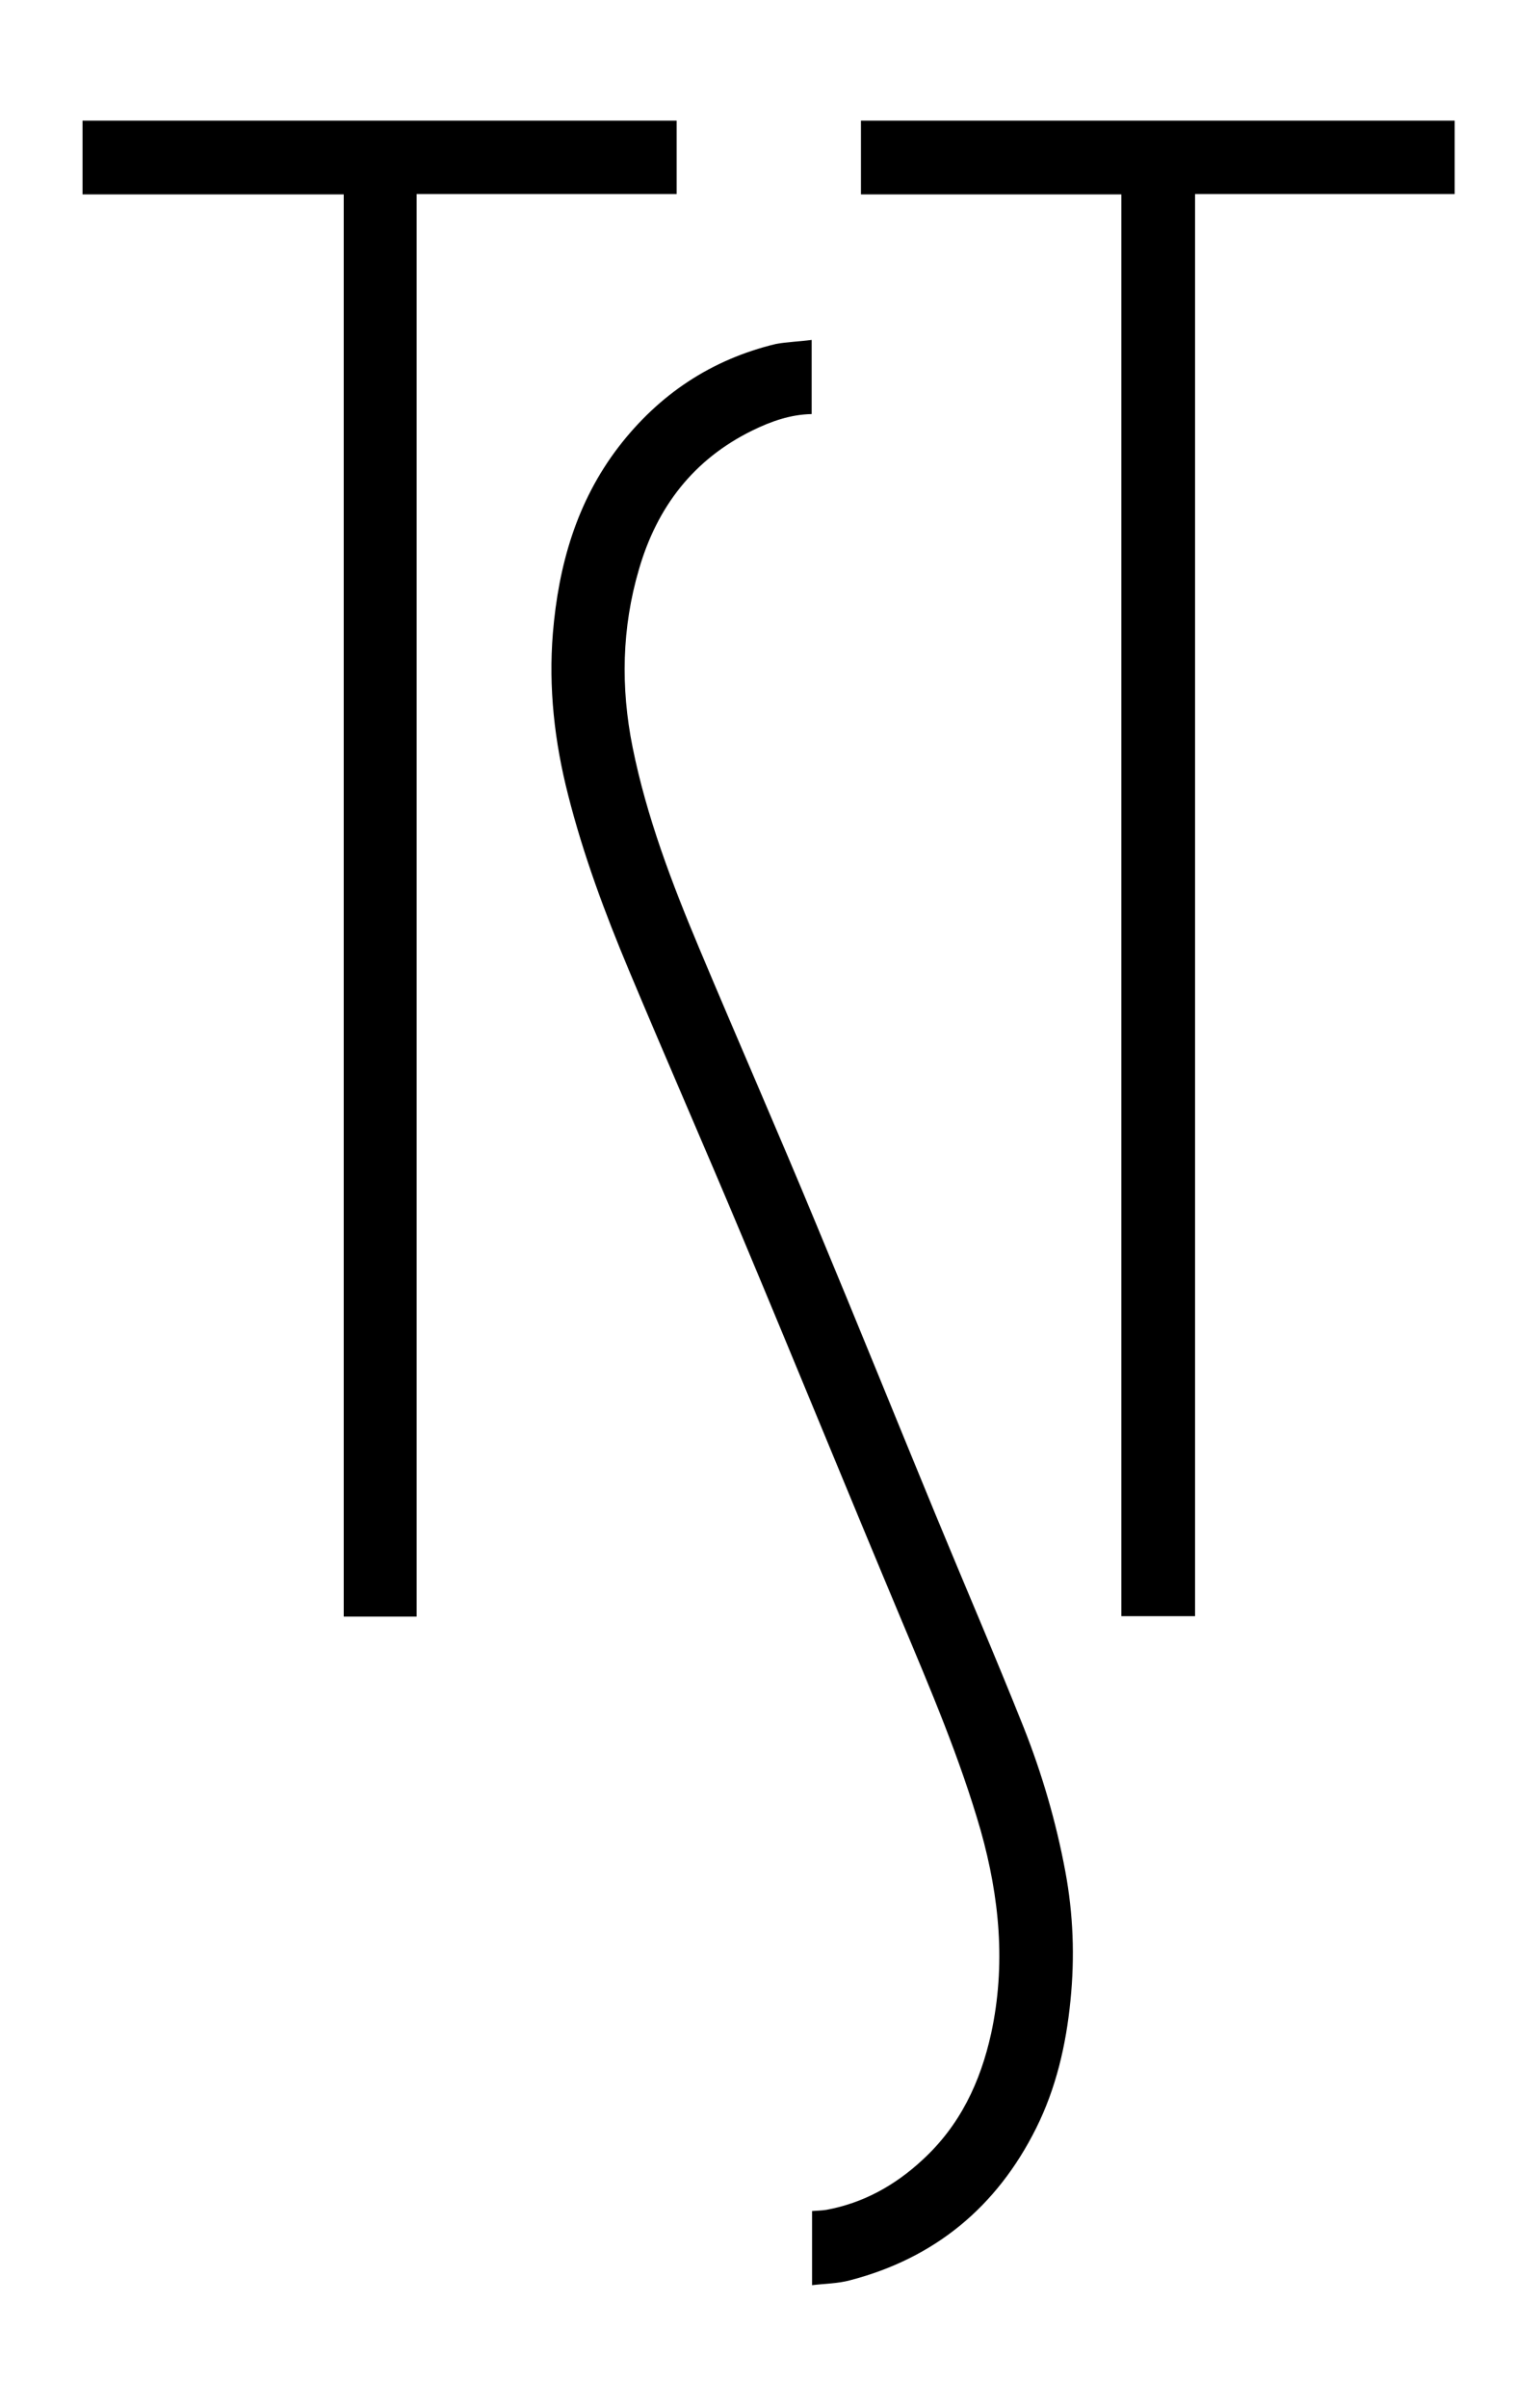
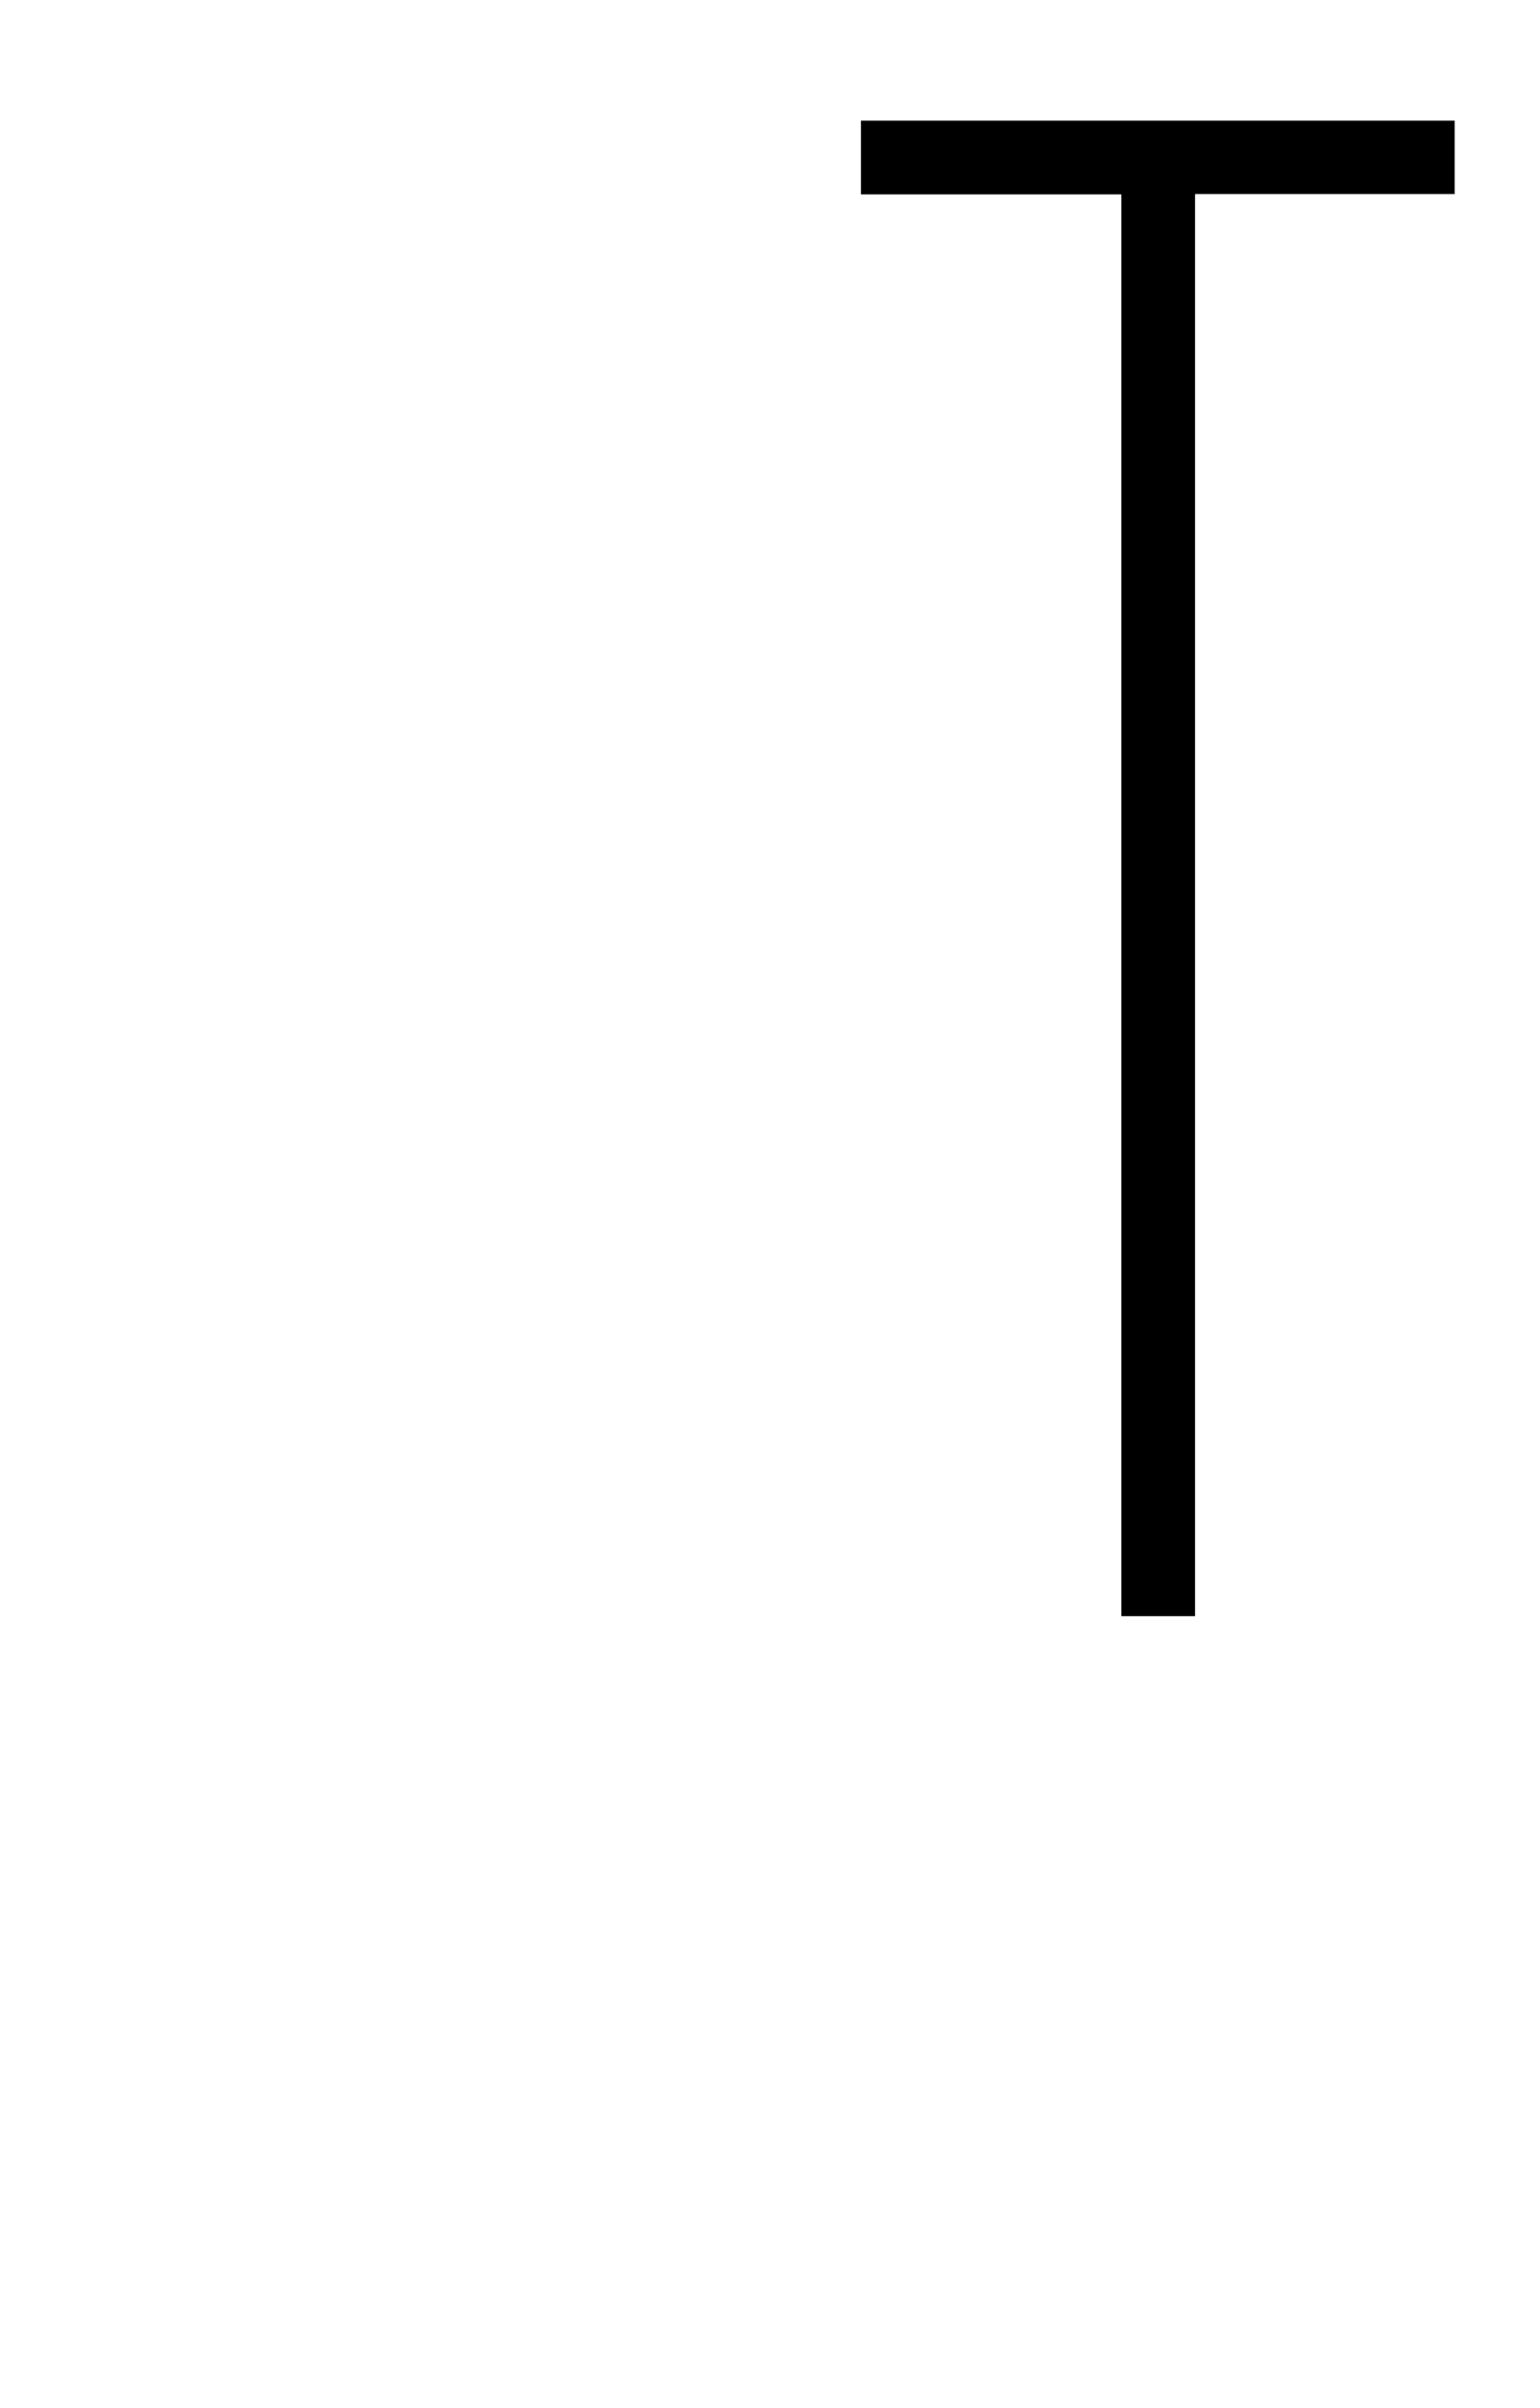
<svg xmlns="http://www.w3.org/2000/svg" enable-background="new 0 0 384.4 600.7" viewBox="0 0 384.4 600.7">
  <clipPath id="a">
-     <path d="m0 0h384.4v600.7h-384.4z" />
-   </clipPath>
+     </clipPath>
  <clipPath id="b">
-     <path d="m0 0h384.4v600.7h-384.4z" />
-   </clipPath>
+     </clipPath>
  <clipPath id="c">
    <path d="m0 0h384.4v600.7h-384.4z" />
  </clipPath>
-   <path clip-path="url(#a)" d="m202.6 84.8v18.5c-5.3.1-10.1 1.8-14.8 4.1-14.7 7.2-23.8 19.1-28.3 34.6-4.3 14.6-4.6 29.5-1.6 44.4 3.5 17.4 9.8 33.9 16.6 50.1 9.7 23.1 19.8 46.1 29.4 69.3 10 24 19.7 48 29.6 72 7.3 17.7 14.9 35.3 22 53.1 4.6 11.6 8.1 23.6 10.4 35.9 2 10.7 2.4 21.4 1.3 32.3-1.1 11.1-3.6 21.9-8.6 31.9-9.8 19.6-25.3 32.4-46.5 37.9-3 .8-6.1.8-9.4 1.2v-18.5c1.2-.1 2.4-.1 3.6-.3 9.2-1.7 17.1-6.1 23.9-12.4 9.4-8.6 14.5-19.4 17.2-31.6 3.7-17.1 2.1-33.9-2.6-50.6-5.2-18.1-12.6-35.4-19.9-52.8-13.3-31.7-26.3-63.6-39.6-95.3-9.3-22.2-19-44.3-28.3-66.5-6-14.3-11.4-28.8-15.2-43.8-3.4-13.3-4.9-26.7-3.8-40.3 1.4-16.9 5.9-32.8 16.4-46.5 10.1-13.1 23.1-21.8 39.3-25.7 2.8-.5 5.9-.6 8.9-1" />
-   <path clip-path="url(#b)" d="m104 403.3h-18.2v-354.8h-65.2v-18.4h148.3v18.3h-64.9z" />
+   <path clip-path="url(#b)" d="m104 403.3v-354.8h-65.2v-18.4h148.3v18.3h-64.9z" />
  <path clip-path="url(#c)" d="m279.9 48.5h-65v-18.4h148.2v18.3h-64.8v354.8h-18.4z" />
</svg>